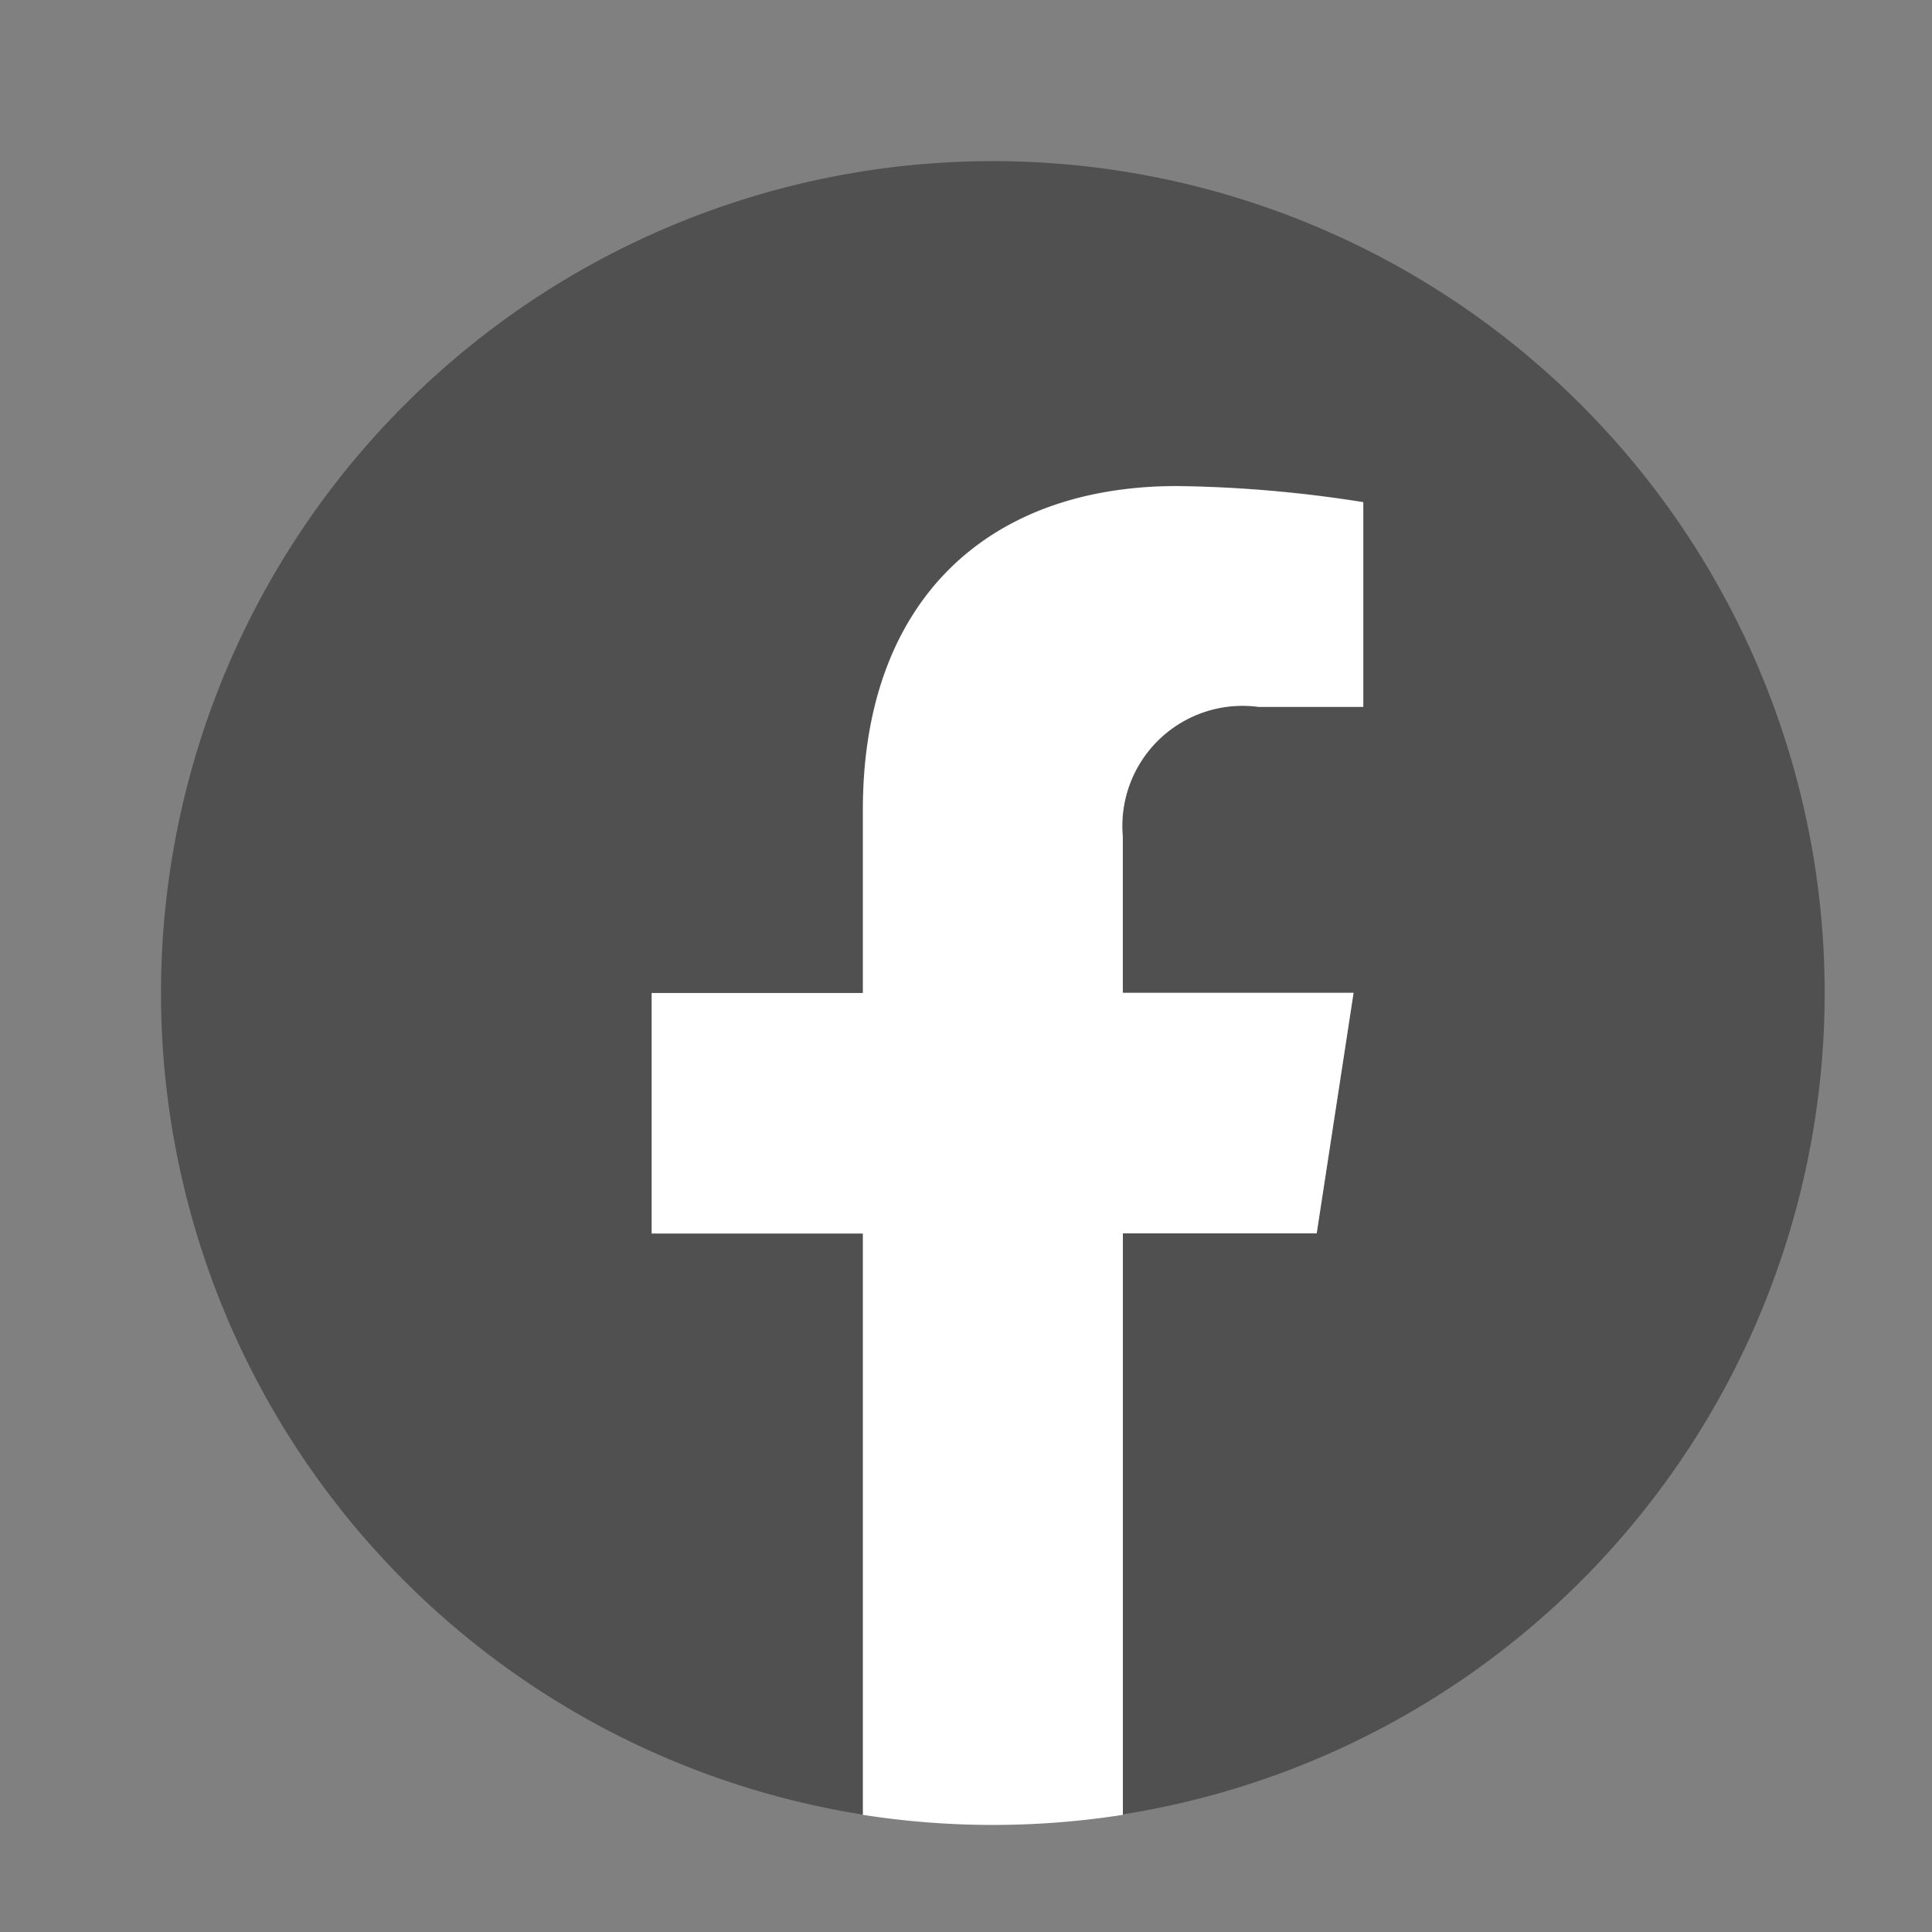
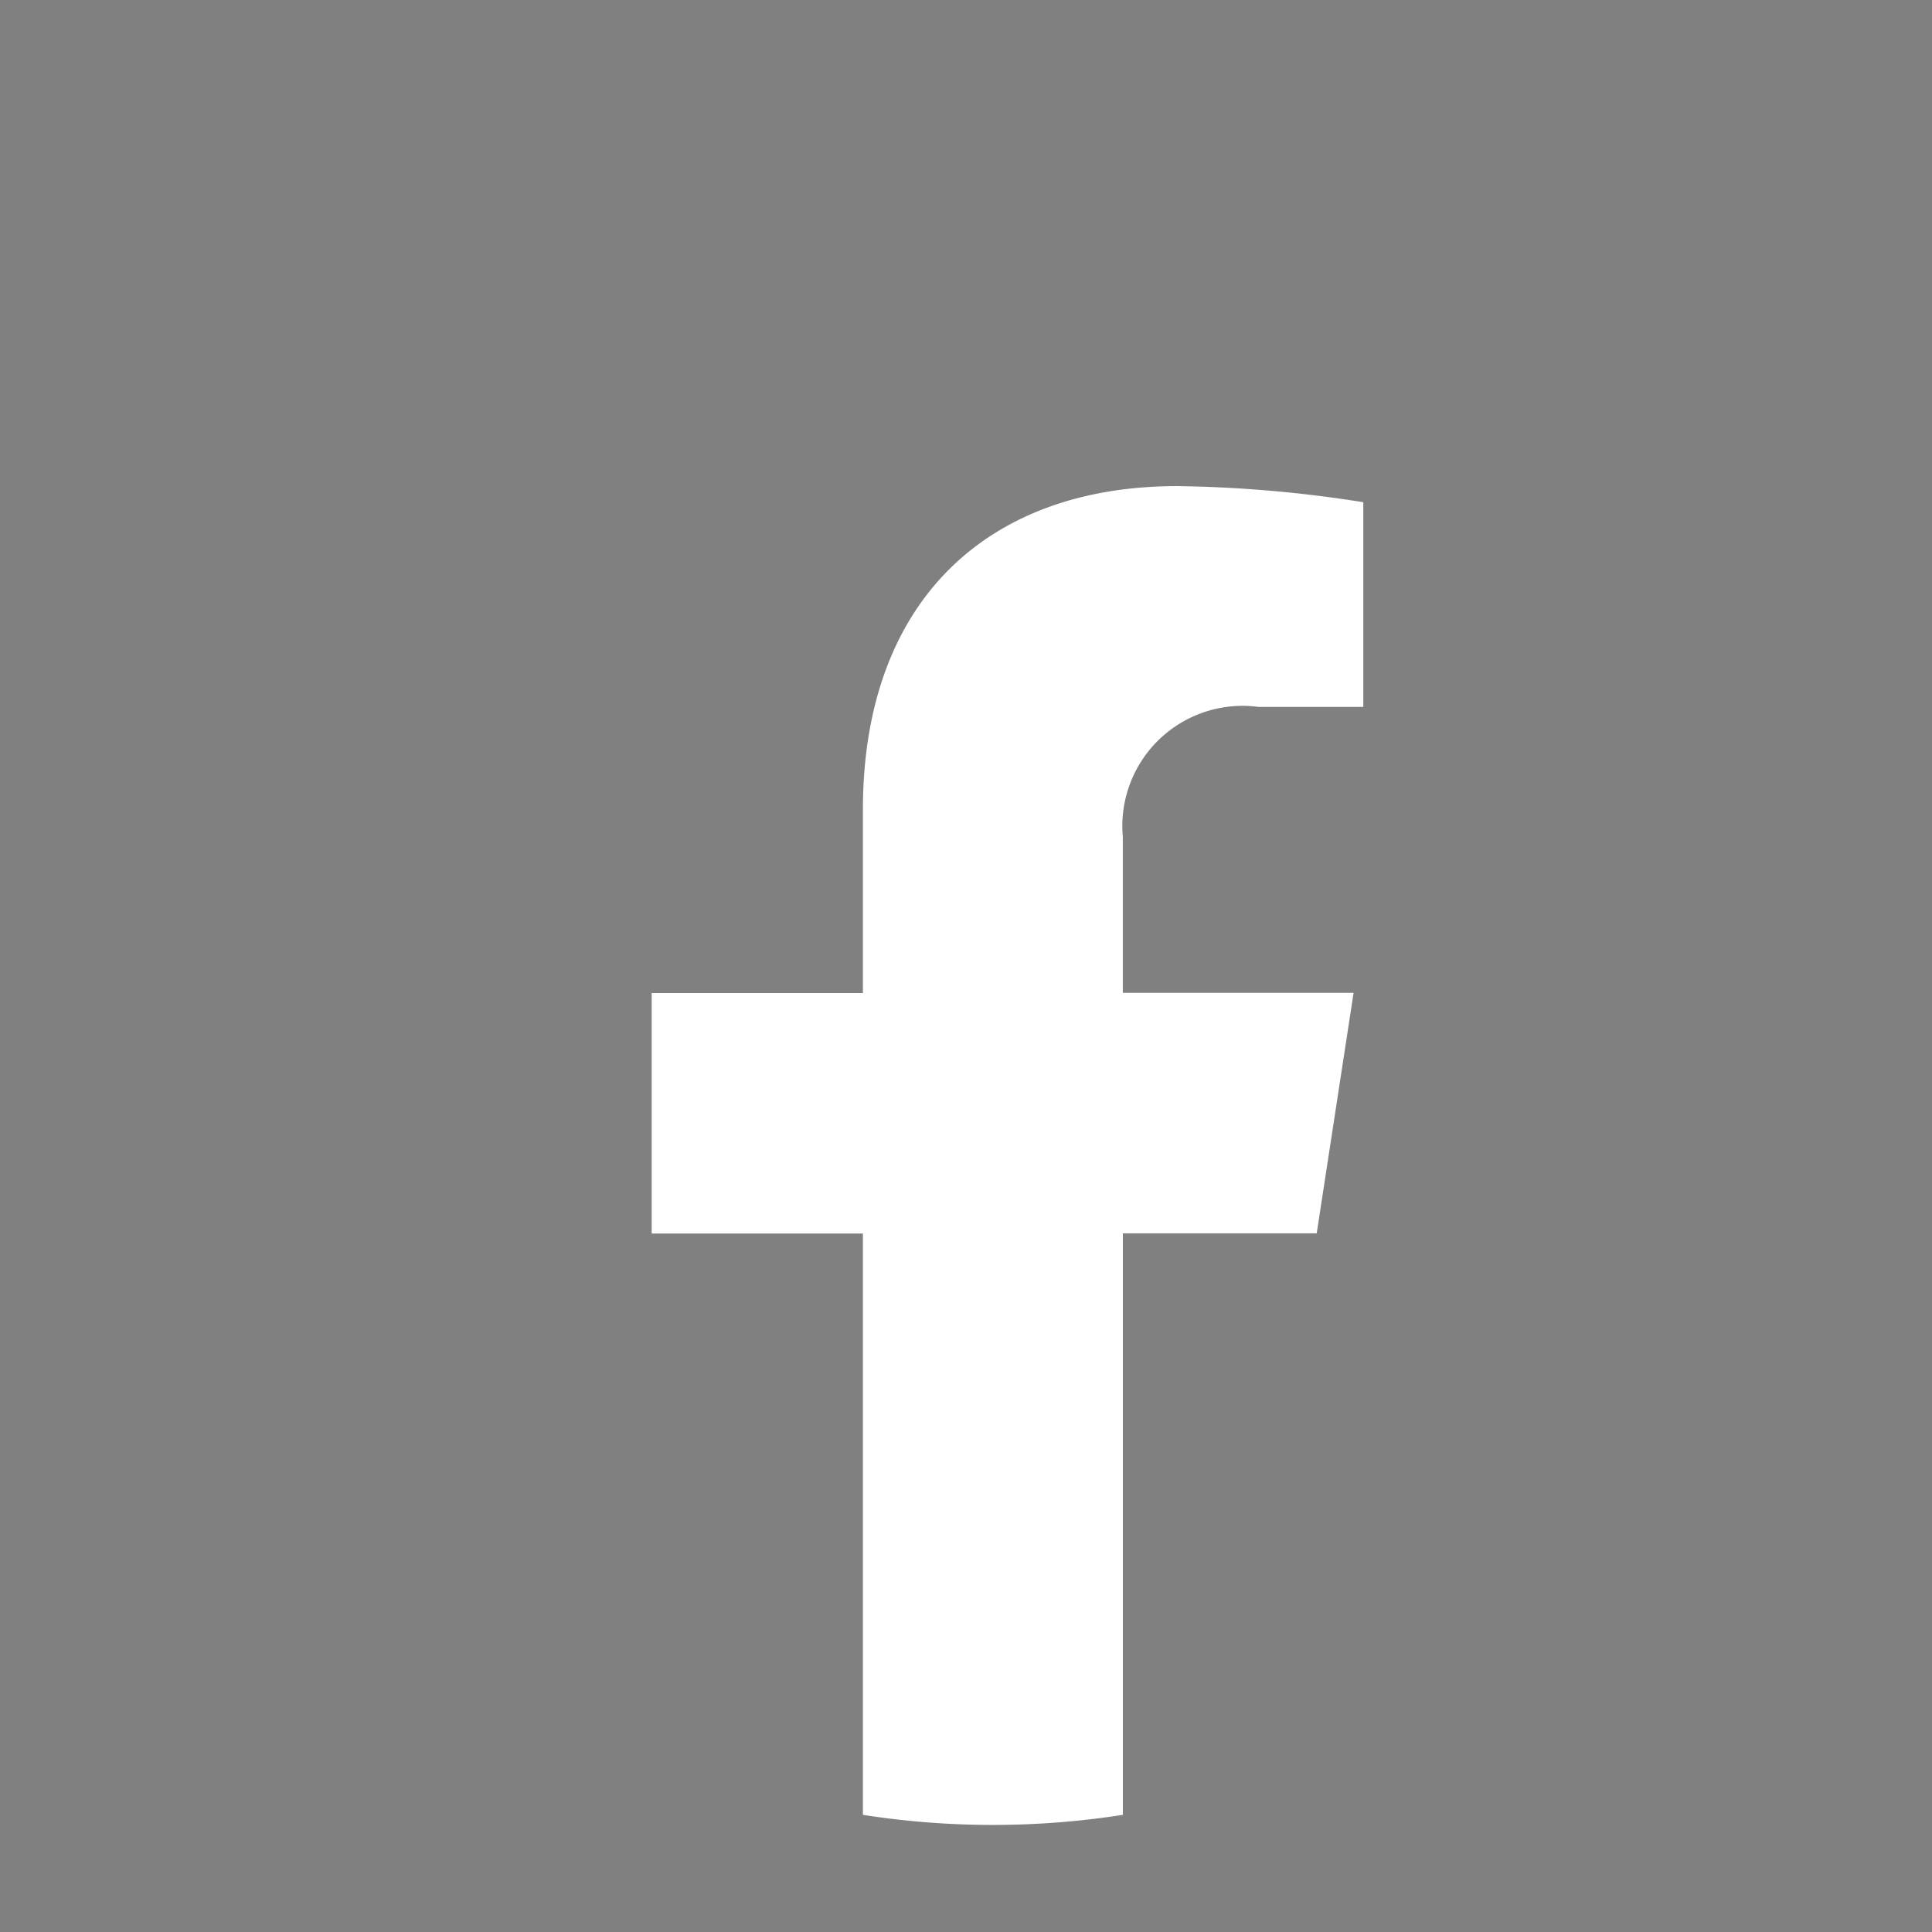
<svg xmlns="http://www.w3.org/2000/svg" width="36" height="36" viewBox="0 0 36 36">
  <rect x="0" y="0" width="36" height="36" fill="#808080" stroke="none" />
  <defs>
    <clipPath id="clip-icon-sns-facebook">
      <rect width="36" height="36" />
    </clipPath>
  </defs>
  <g id="icon-sns-facebook" clip-path="url(#clip-icon-sns-facebook)">
    <g id="Group_12" data-name="Group 12" transform="translate(21684.971 15710.17)">
-       <path id="Path_1387" data-name="Path 1387" d="M124.881,362.939a15.5,15.5,0,1,0-17.922,15.312V367.42h-3.936v-4.481h3.936v-3.415c0-3.885,2.314-6.031,5.855-6.031a23.857,23.857,0,0,1,3.469.3v3.814h-1.955a2.24,2.24,0,0,0-2.526,2.421v2.907h4.3l-.687,4.481H111.8v10.832A15.5,15.5,0,0,0,124.881,362.939Z" transform="translate(-21775.852 -16054.609)" fill="#505050" />
      <path id="Path_1388" data-name="Path 1388" d="M124.8,373.636l.687-4.481h-4.3v-2.907a2.24,2.24,0,0,1,2.526-2.421h1.955v-3.814a23.857,23.857,0,0,0-3.469-.3c-3.541,0-5.855,2.146-5.855,6.031v3.415h-3.936v4.481h3.936v10.832a15.695,15.695,0,0,0,4.844,0V373.636Z" transform="translate(-21785.236 -16060.825)" fill="#fff" />
    </g>
  </g>
</svg>